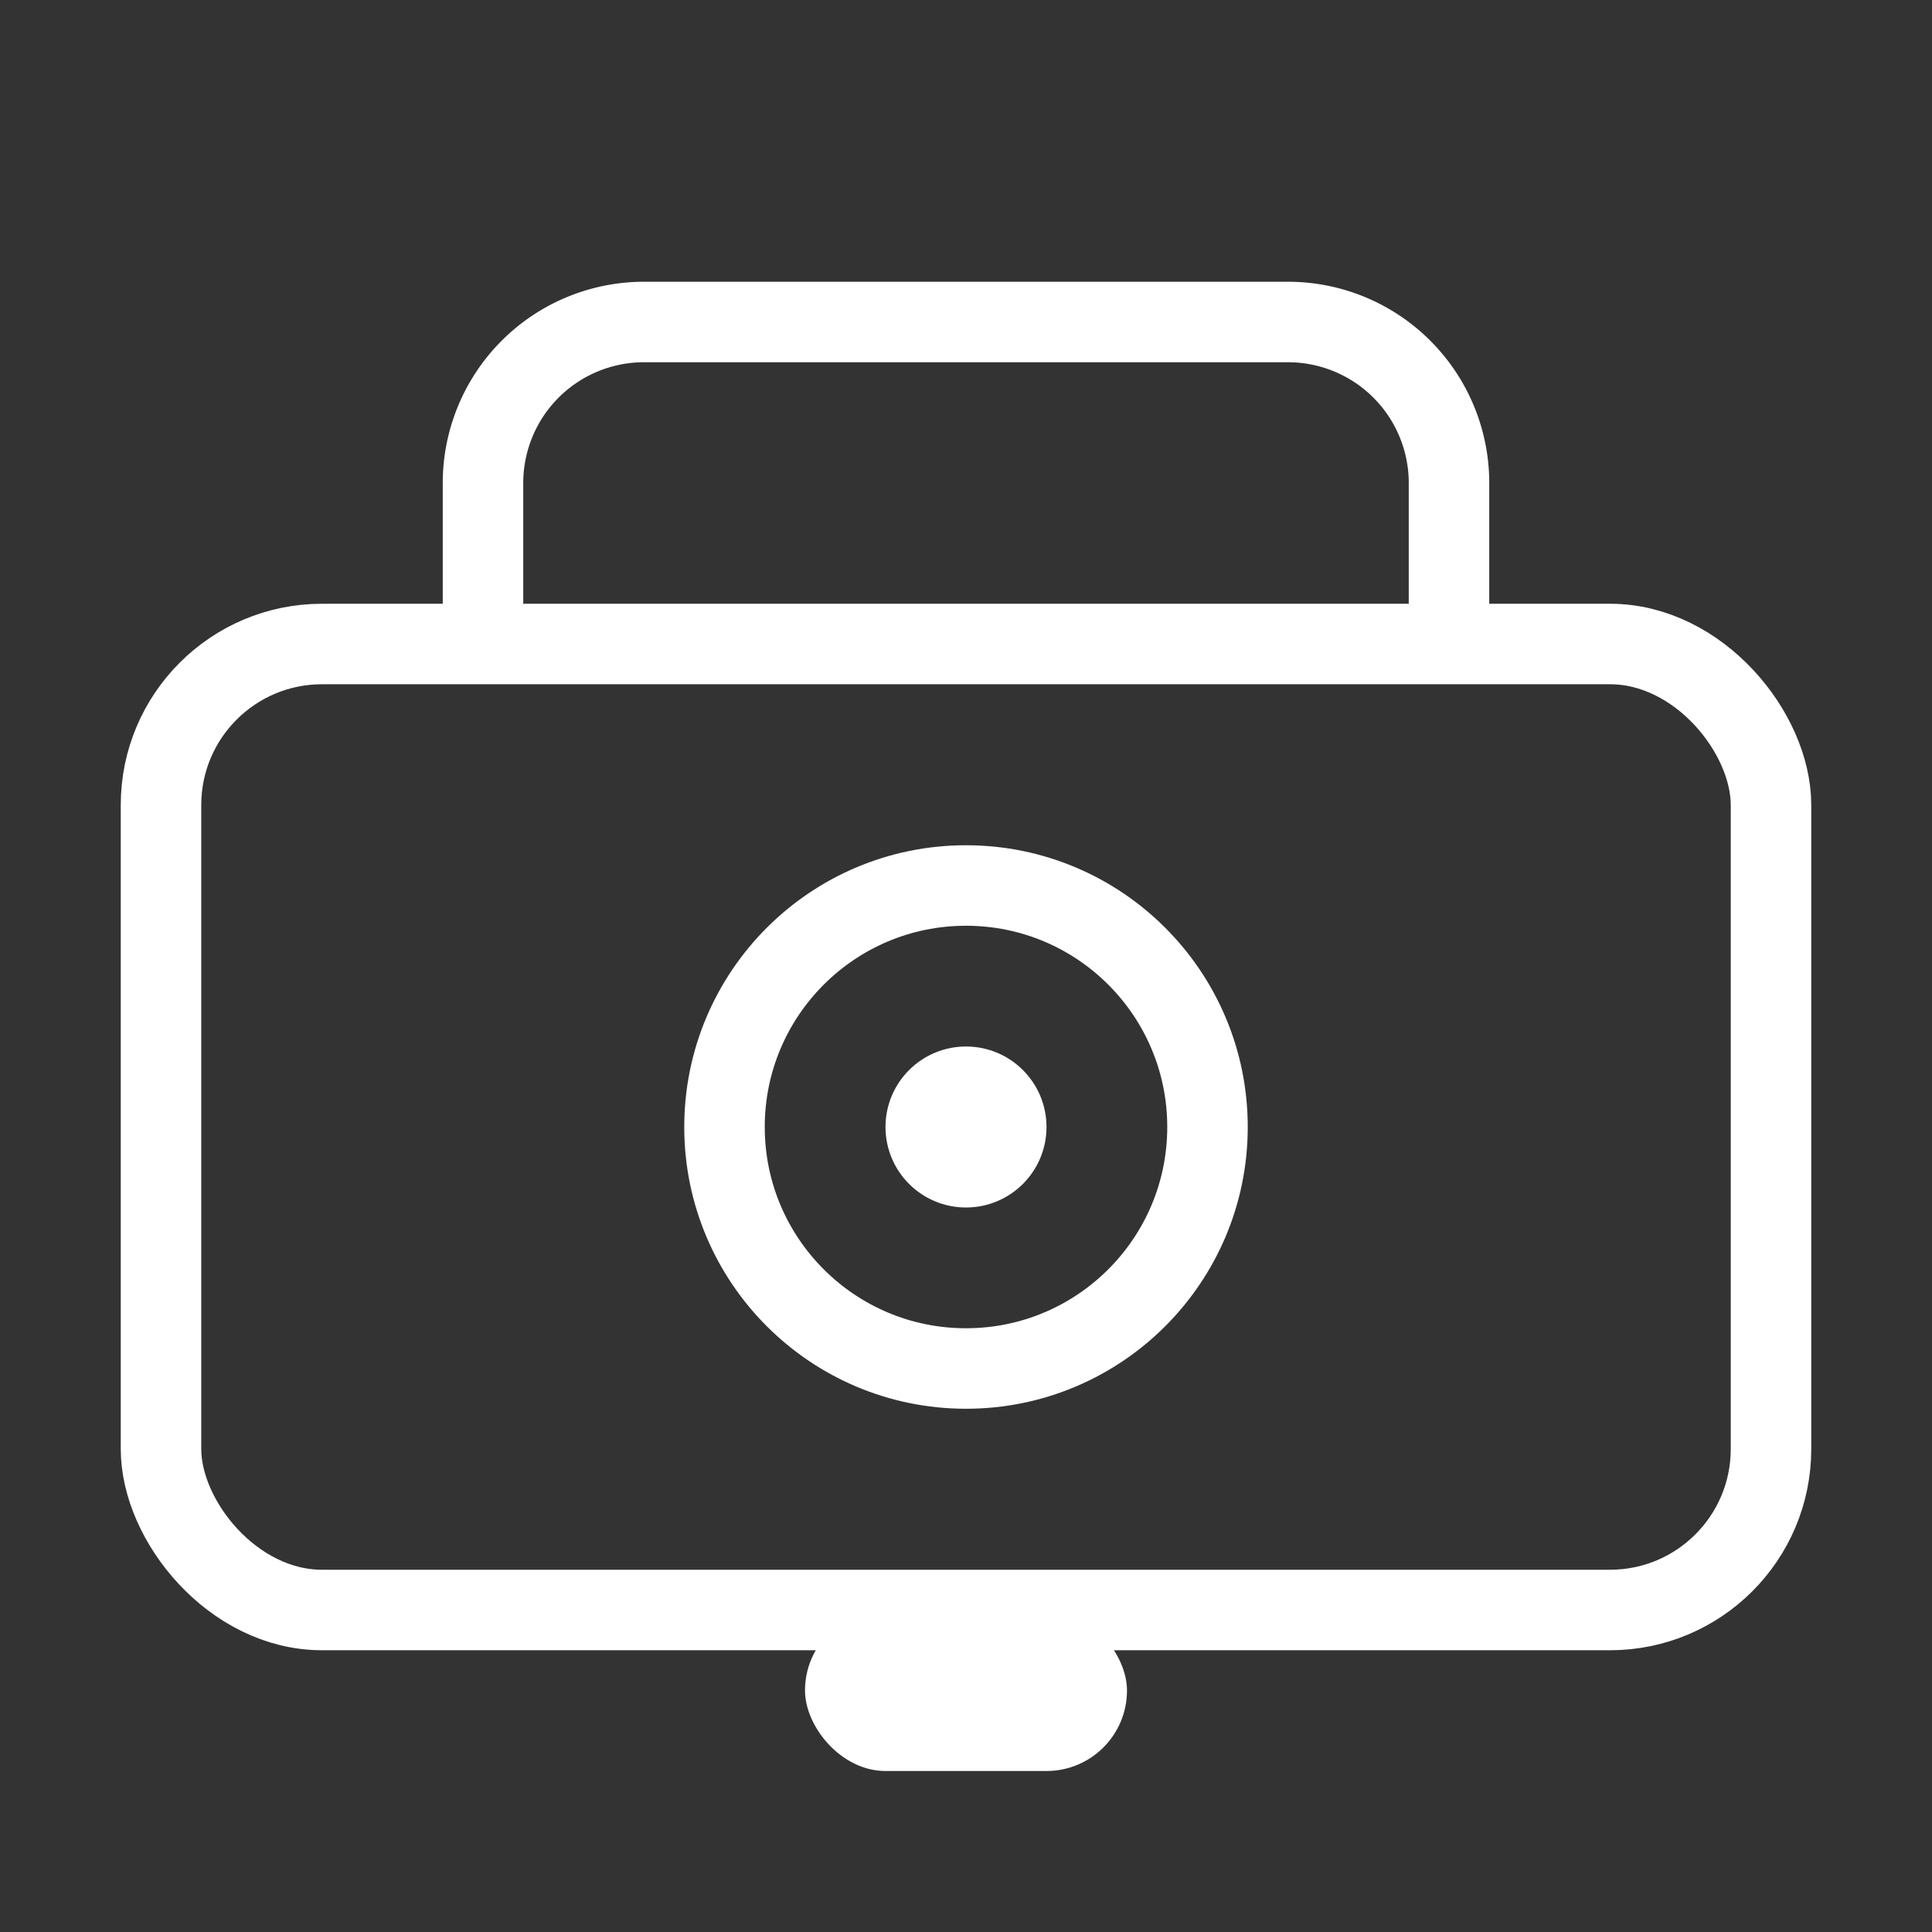
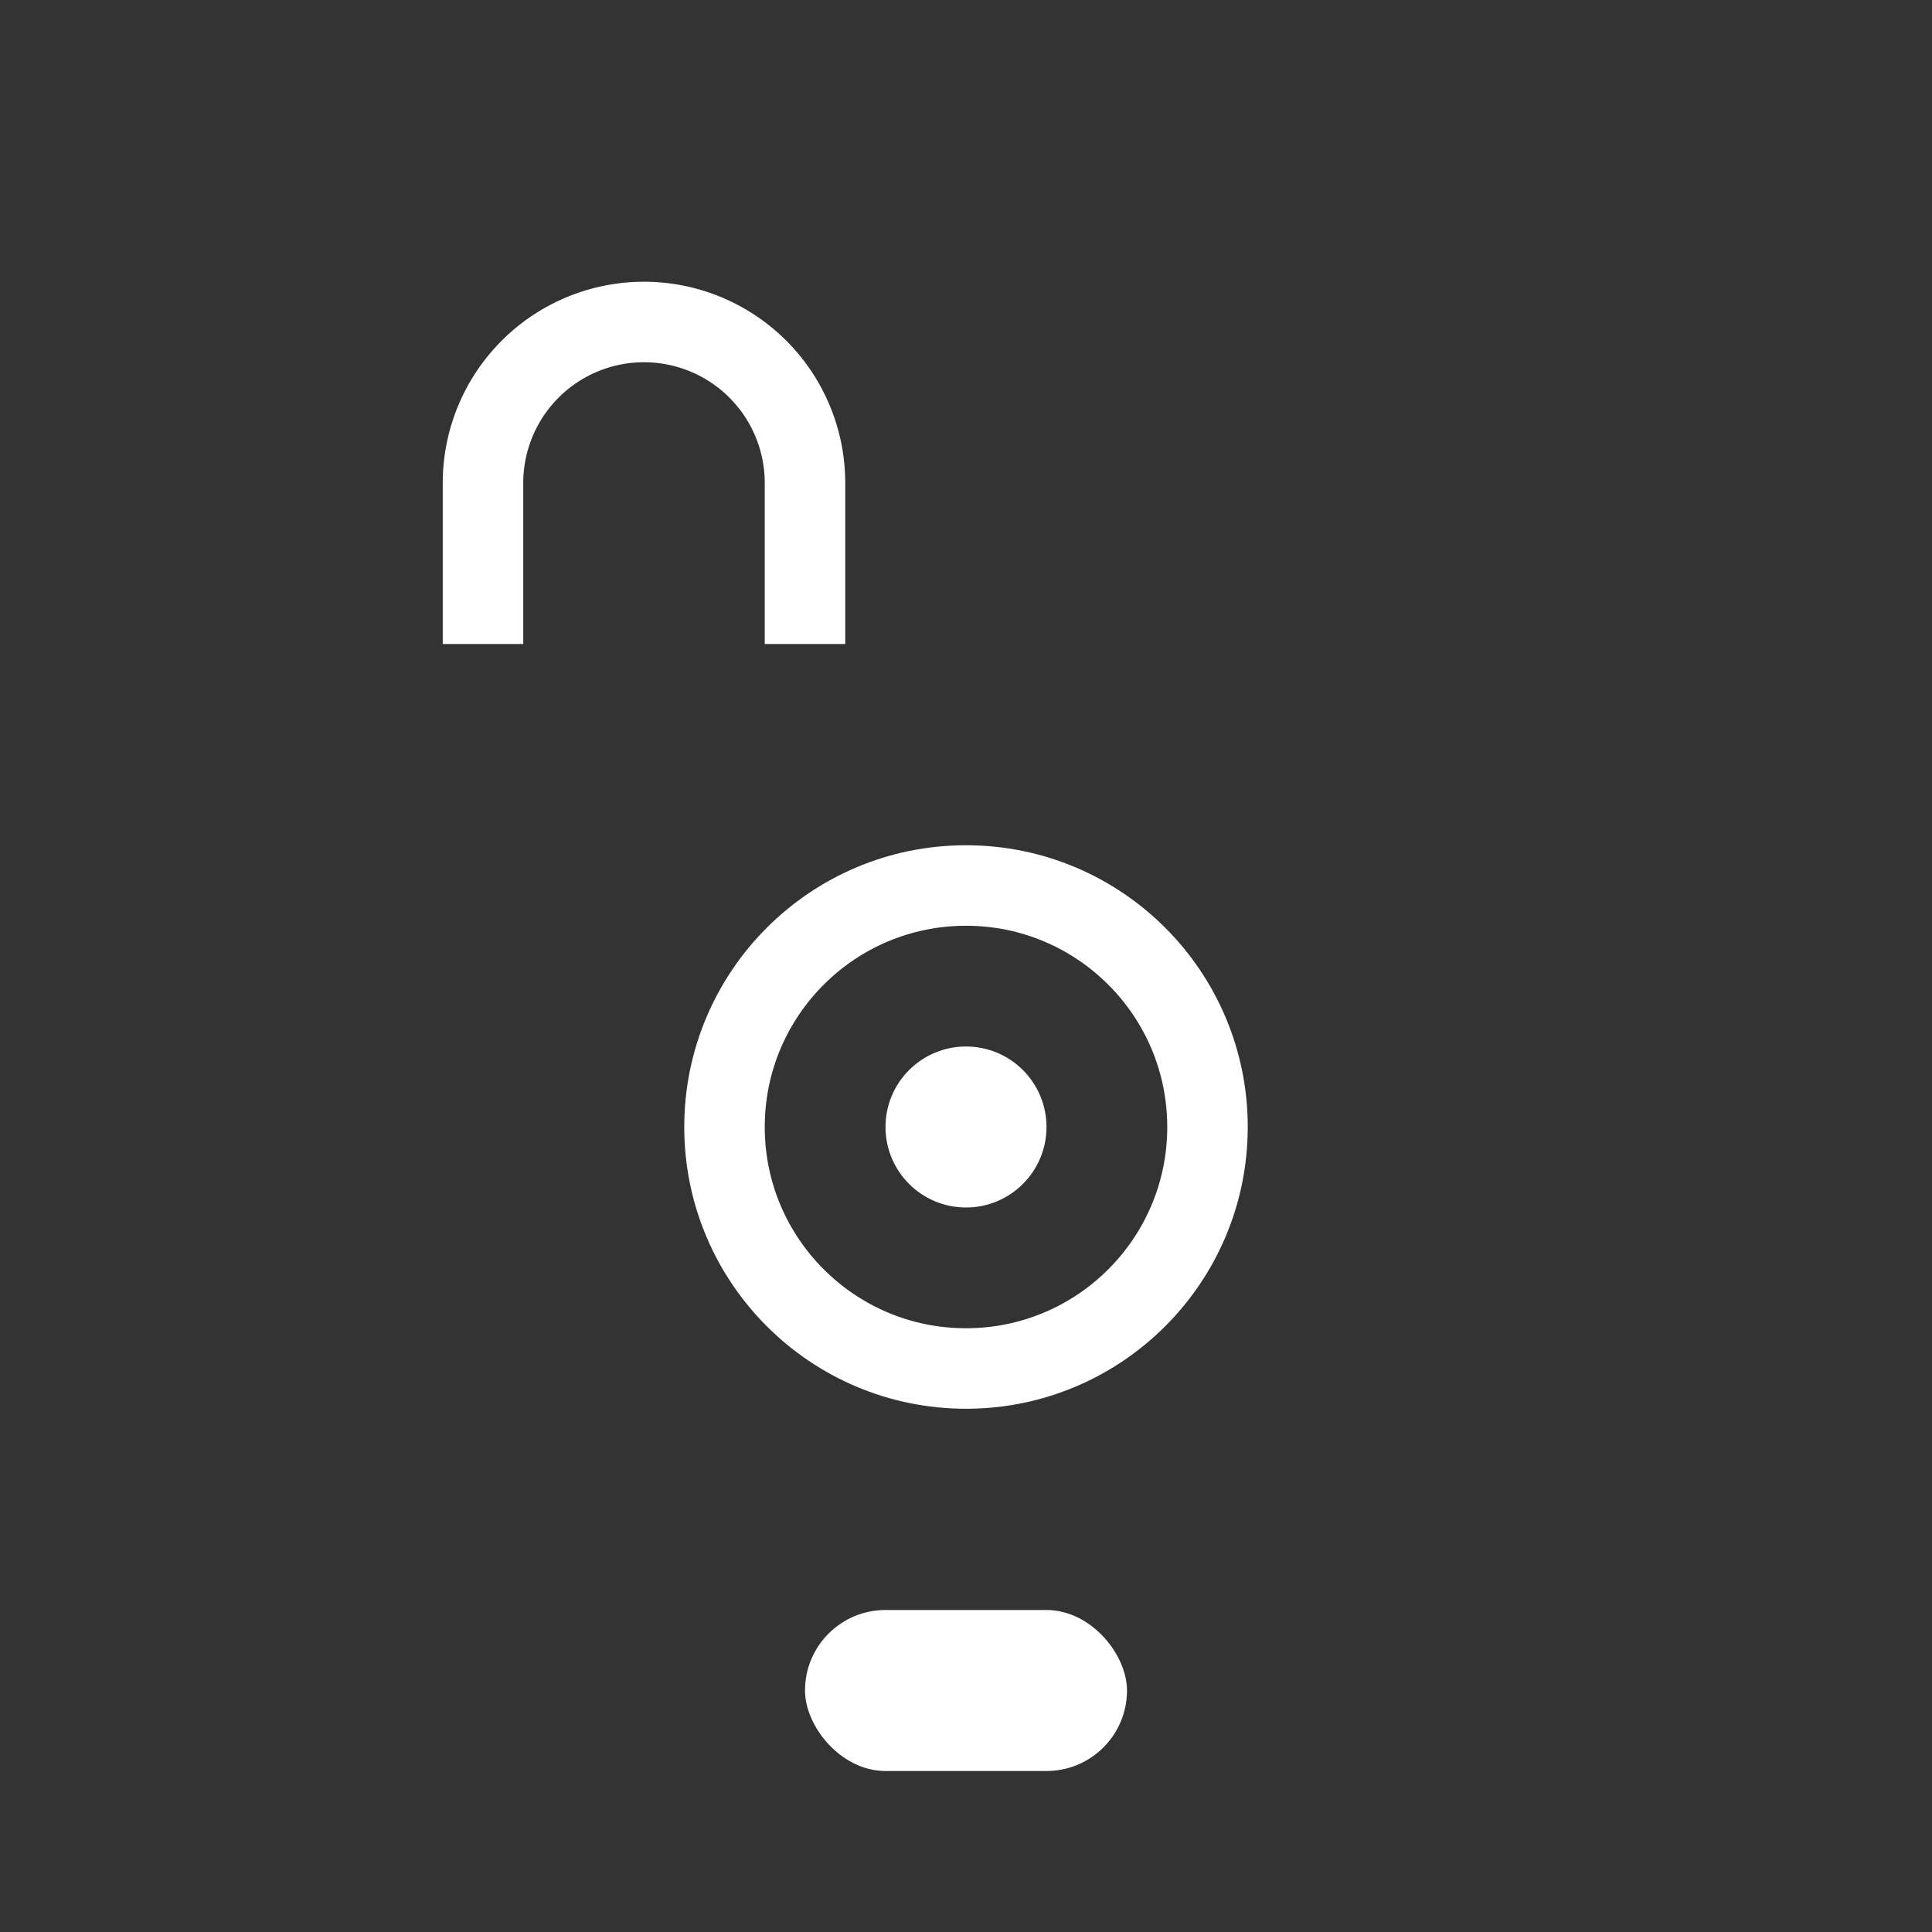
<svg xmlns="http://www.w3.org/2000/svg" width="48" height="48" viewBox="0 0 48 48" fill="none">
  <rect x="0" y="0" width="48" height="48" fill="#333333" stroke="none" />
-   <rect x="4" y="16" width="40" height="24" rx="4" stroke="white" stroke-width="2" fill="none" />
  <circle cx="24" cy="28" r="6" stroke="white" stroke-width="2" fill="none" />
  <circle cx="24" cy="28" r="2" fill="white" />
-   <path d="M12 16V12a4 4 0 0 1 4-4h16a4 4 0 0 1 4 4v4" stroke="white" stroke-width="2" />
+   <path d="M12 16V12a4 4 0 0 1 4-4a4 4 0 0 1 4 4v4" stroke="white" stroke-width="2" />
  <rect x="20" y="40" width="8" height="4" rx="2" fill="white" />
</svg>